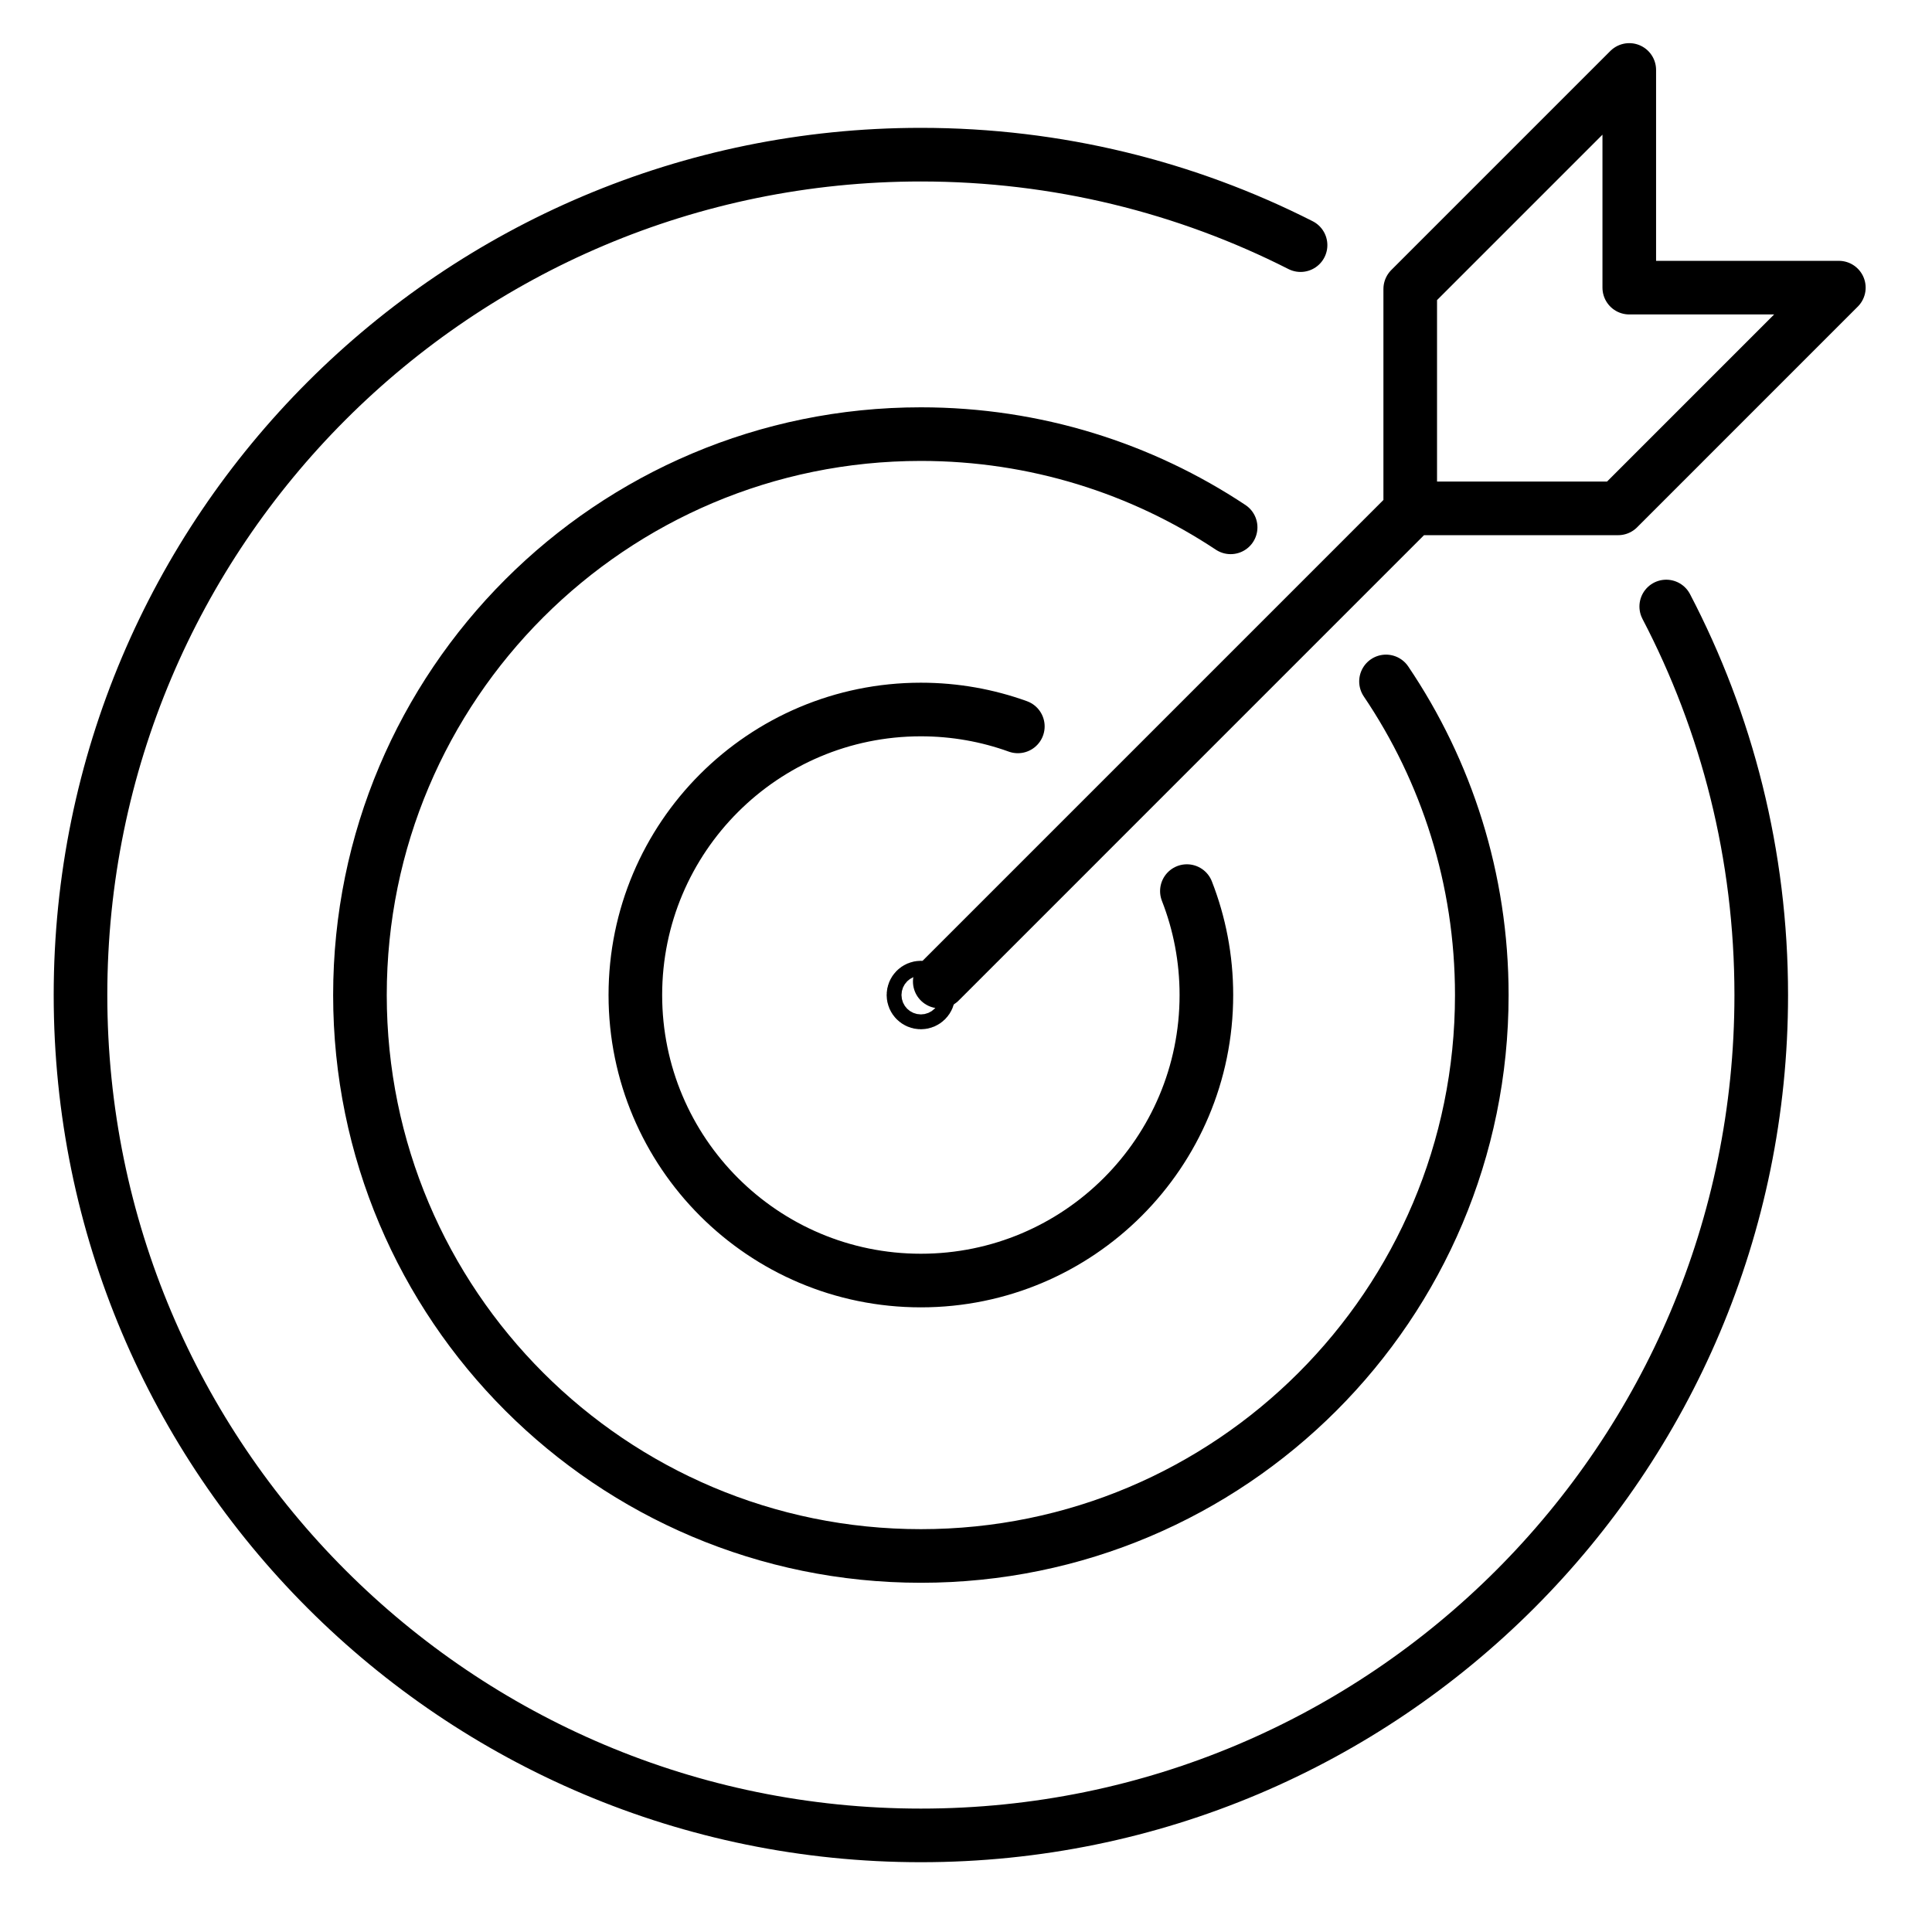
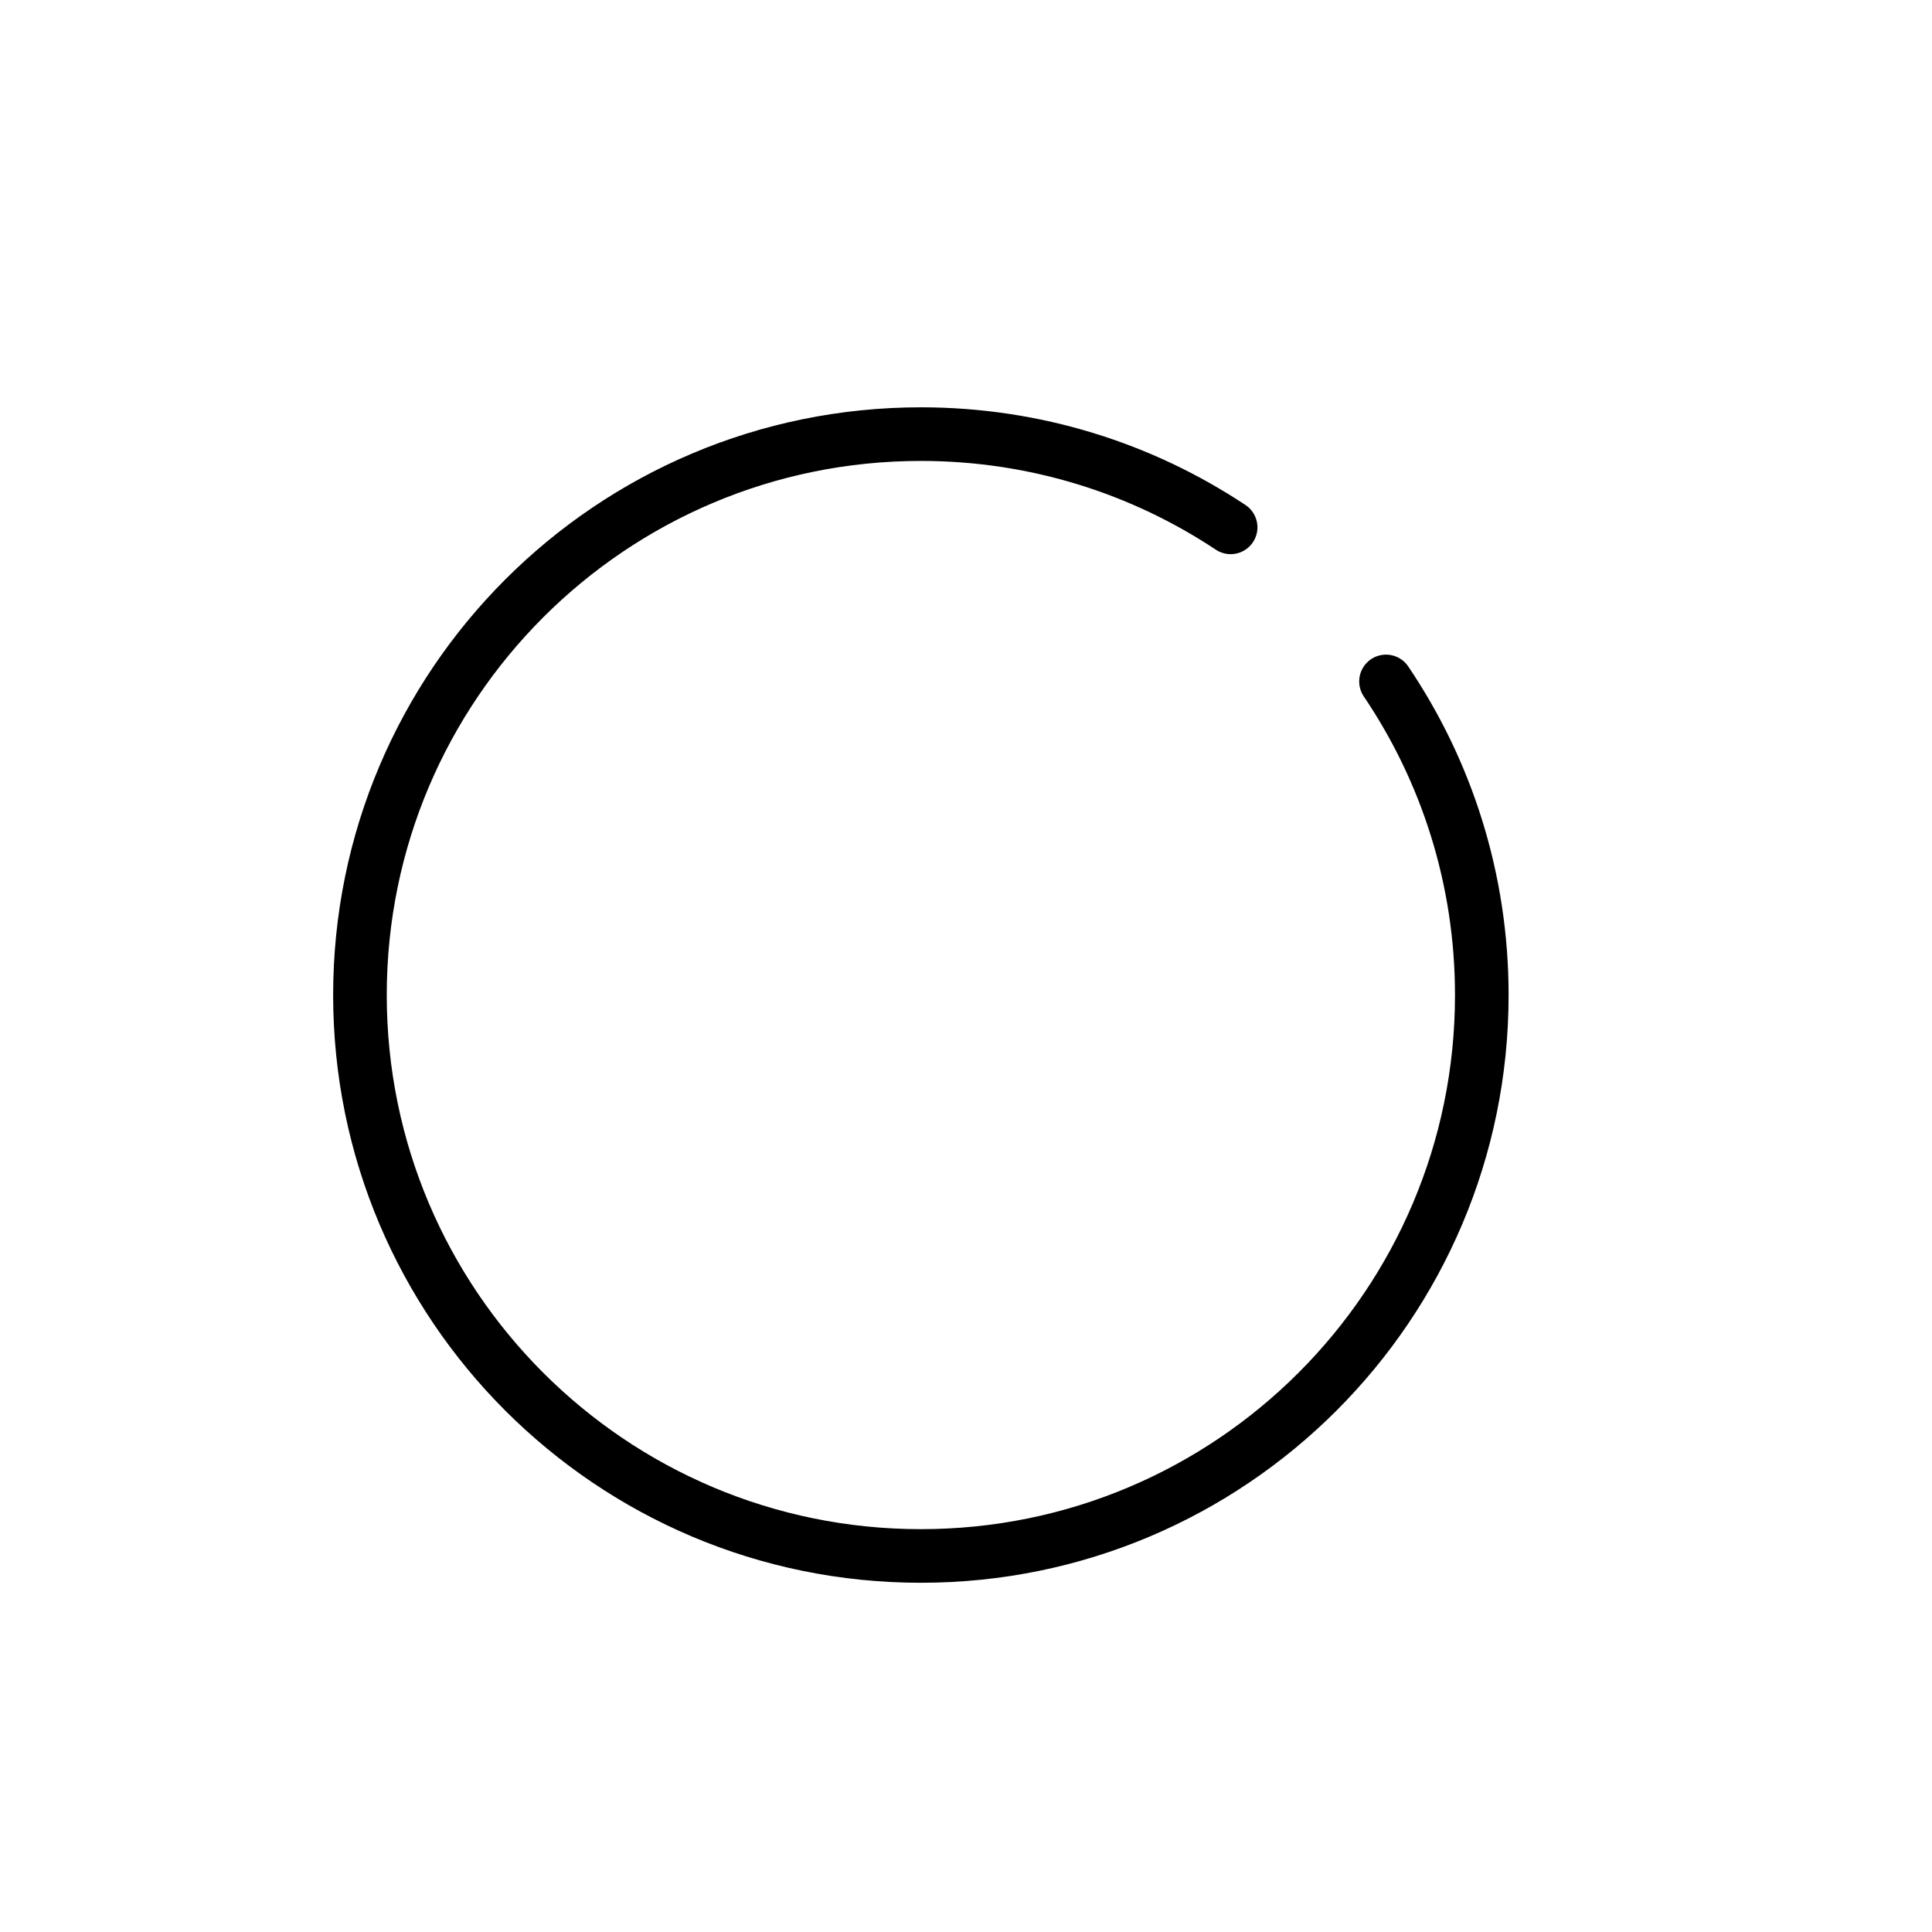
<svg xmlns="http://www.w3.org/2000/svg" id="Layer_1" width="120" height="120" viewBox="0 0 120 120">
  <defs>
    <style>.cls-1{fill:none;stroke:#000;stroke-linecap:round;stroke-linejoin:round;stroke-width:3.33px;}</style>
  </defs>
-   <circle class="cls-1" cx="57.197" cy="61.803" r=".461" />
-   <path class="cls-1" d="M63.22,45.118c-1.88-.679-3.909-1.049-6.023-1.049-9.794,0-17.734,7.94-17.734,17.734s7.94,17.734,17.734,17.734,17.734-7.94,17.734-17.734c0-2.277-.429-4.454-1.211-6.455.782,2,1.211,4.177,1.211,6.455,0,9.794-7.94,17.734-17.734,17.734s-17.734-7.94-17.734-17.734,7.94-17.734,17.734-17.734c2.115,0,4.143.37,6.023,1.049Z" />
  <path class="cls-1" d="M76.437,32.754c-5.513-3.659-12.128-5.79-19.24-5.79-19.241,0-34.84,15.598-34.84,34.84s15.598,34.84,34.84,34.84,34.84-15.598,34.84-34.84c0-7.216-2.194-13.919-5.95-19.479,3.757,5.56,5.95,12.264,5.95,19.479,0,19.241-15.598,34.84-34.84,34.84s-34.84-15.598-34.84-34.84,15.598-34.84,34.84-34.84c7.112,0,13.727,2.131,19.24,5.79Z" />
-   <path class="cls-1" d="M80.779,15.225c-7.083-3.593-15.096-5.619-23.583-5.619C28.369,9.607,5,32.976,5,61.803s23.369,52.197,52.197,52.197,52.197-23.369,52.197-52.197c0-8.706-2.132-16.915-5.901-24.132,3.77,7.217,5.901,15.426,5.901,24.132,0,28.827-23.369,52.197-52.197,52.197S5,90.631,5,61.803,28.369,9.607,57.197,9.607c8.486,0,16.499,2.025,23.583,5.619Z" />
-   <polygon class="cls-1" points="58.37 60.965 87.592 31.743 87.592 17.95 101.197 4.345 101.197 17.866 114.214 17.866 100.505 31.576 88.389 31.576 100.505 31.576 114.214 17.866 101.197 17.866 101.197 4.345 87.592 17.95 87.592 31.743 58.37 60.965" />
</svg>